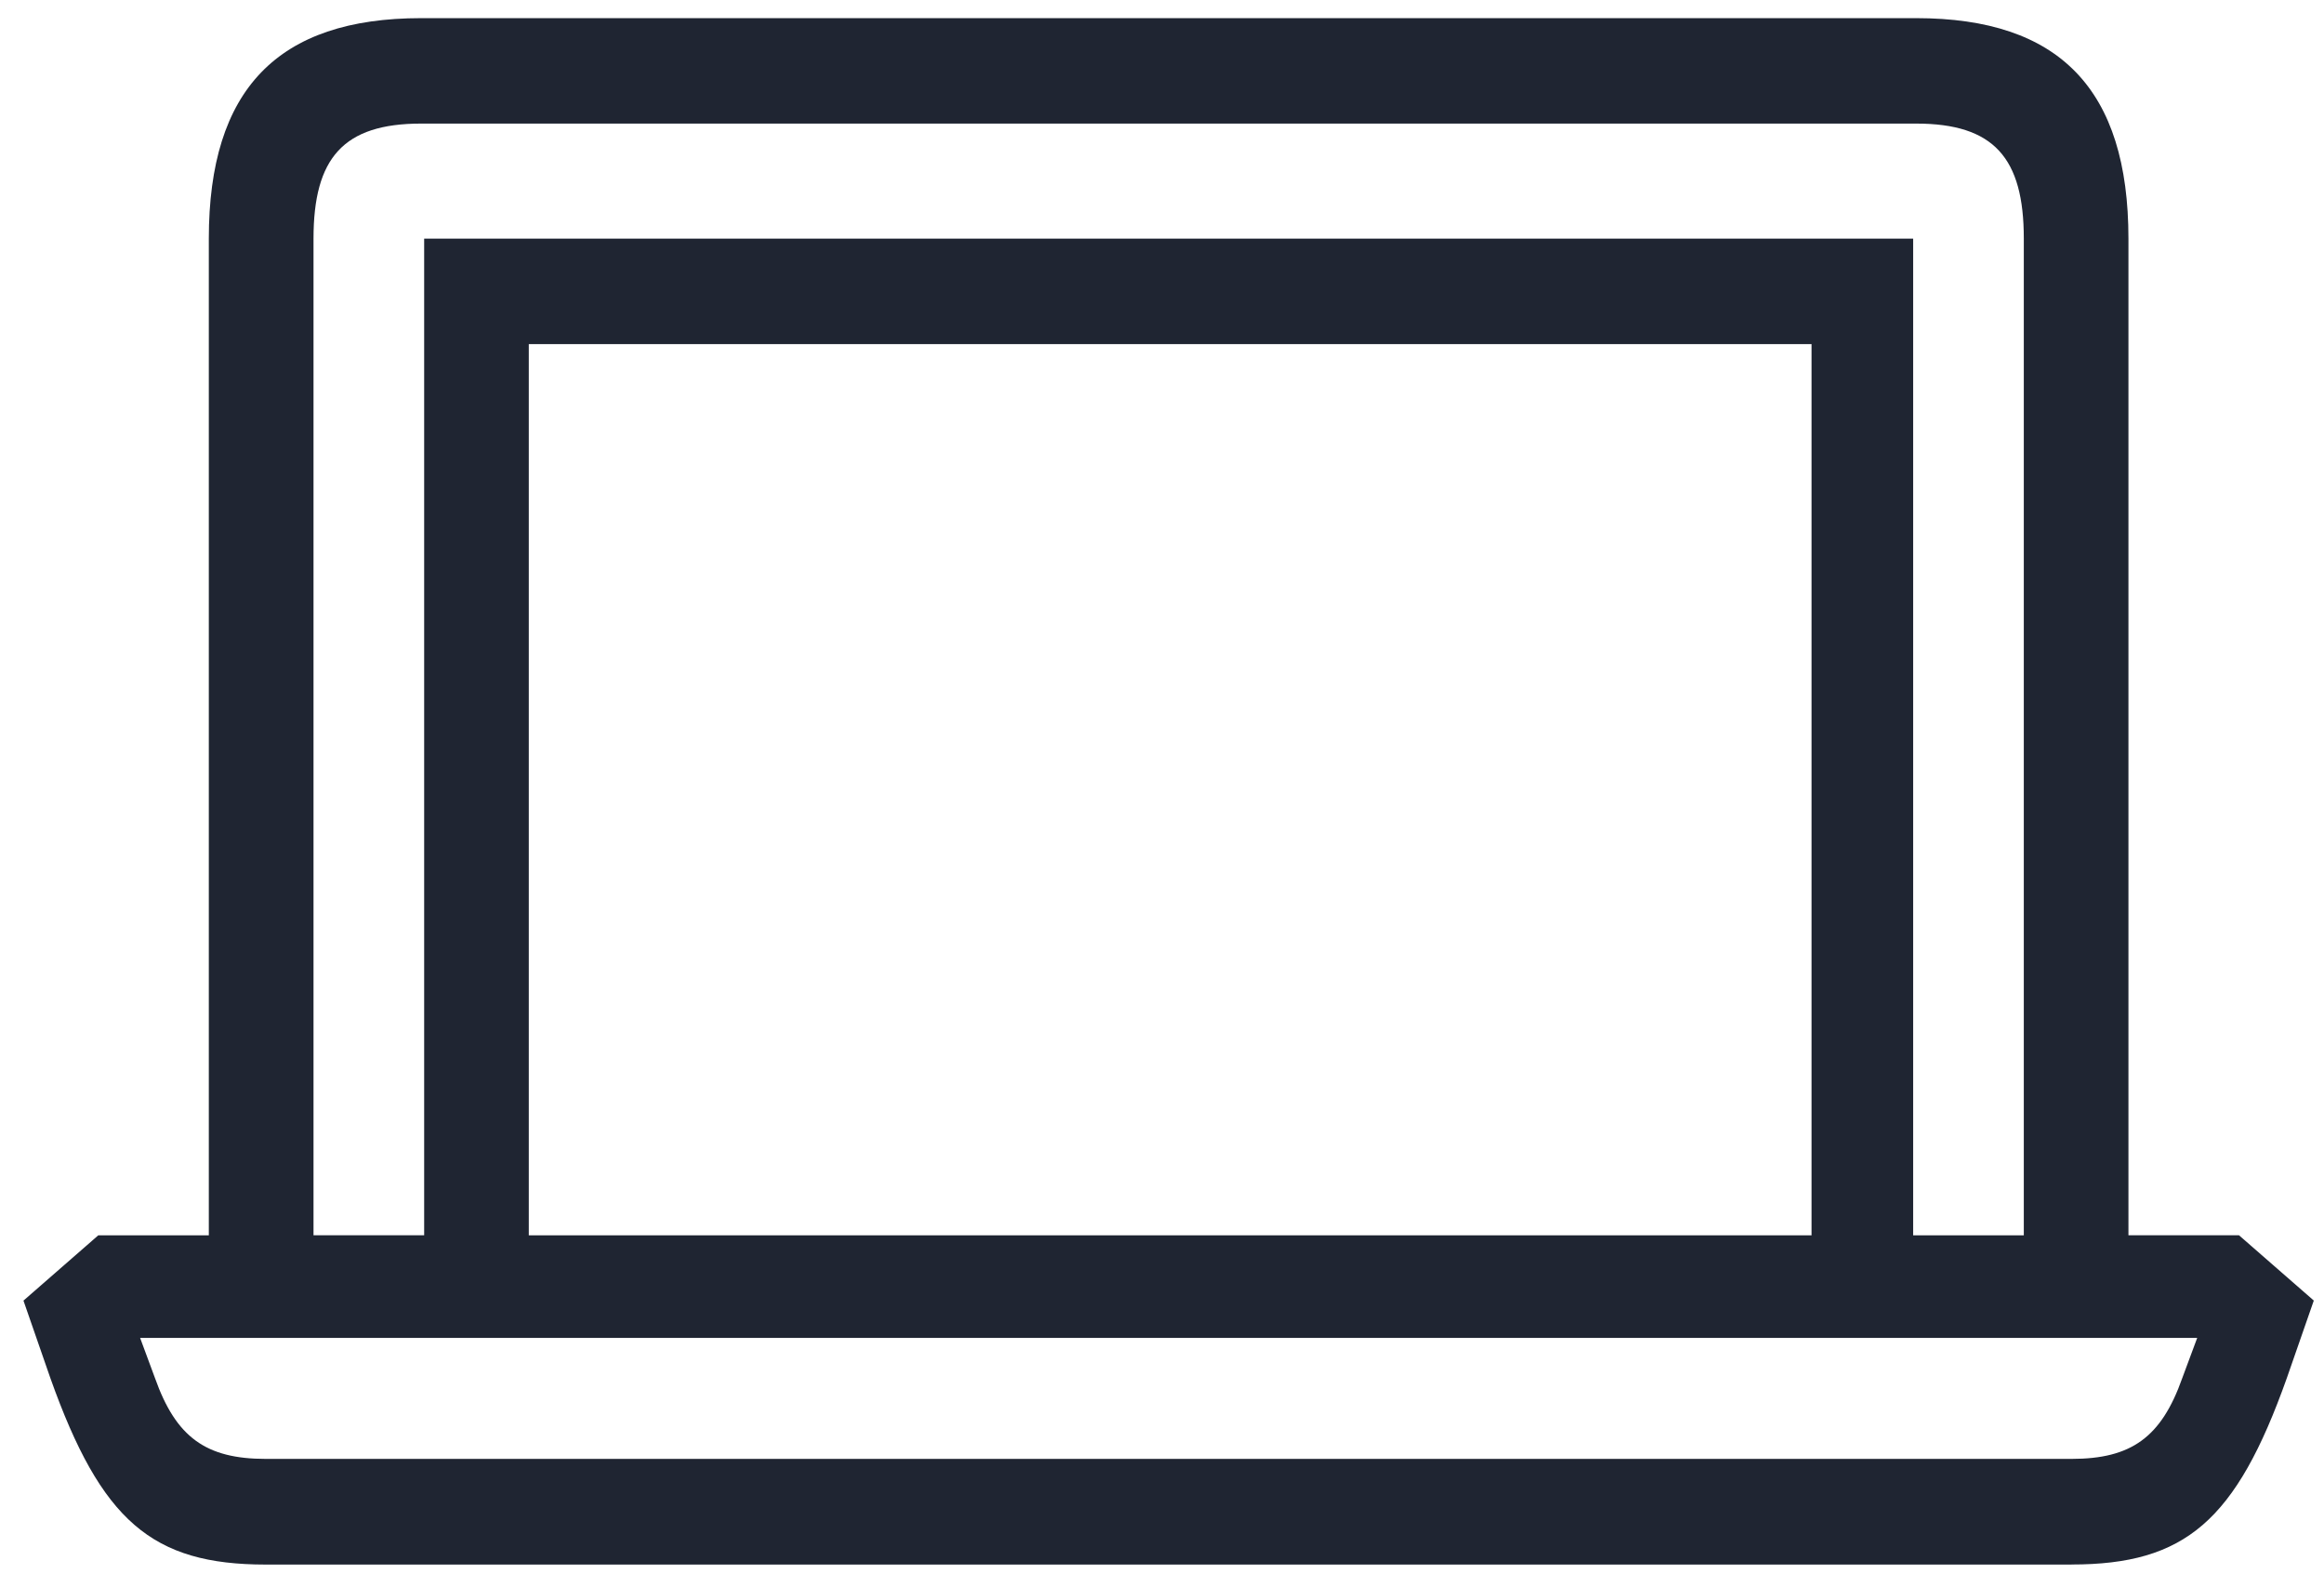
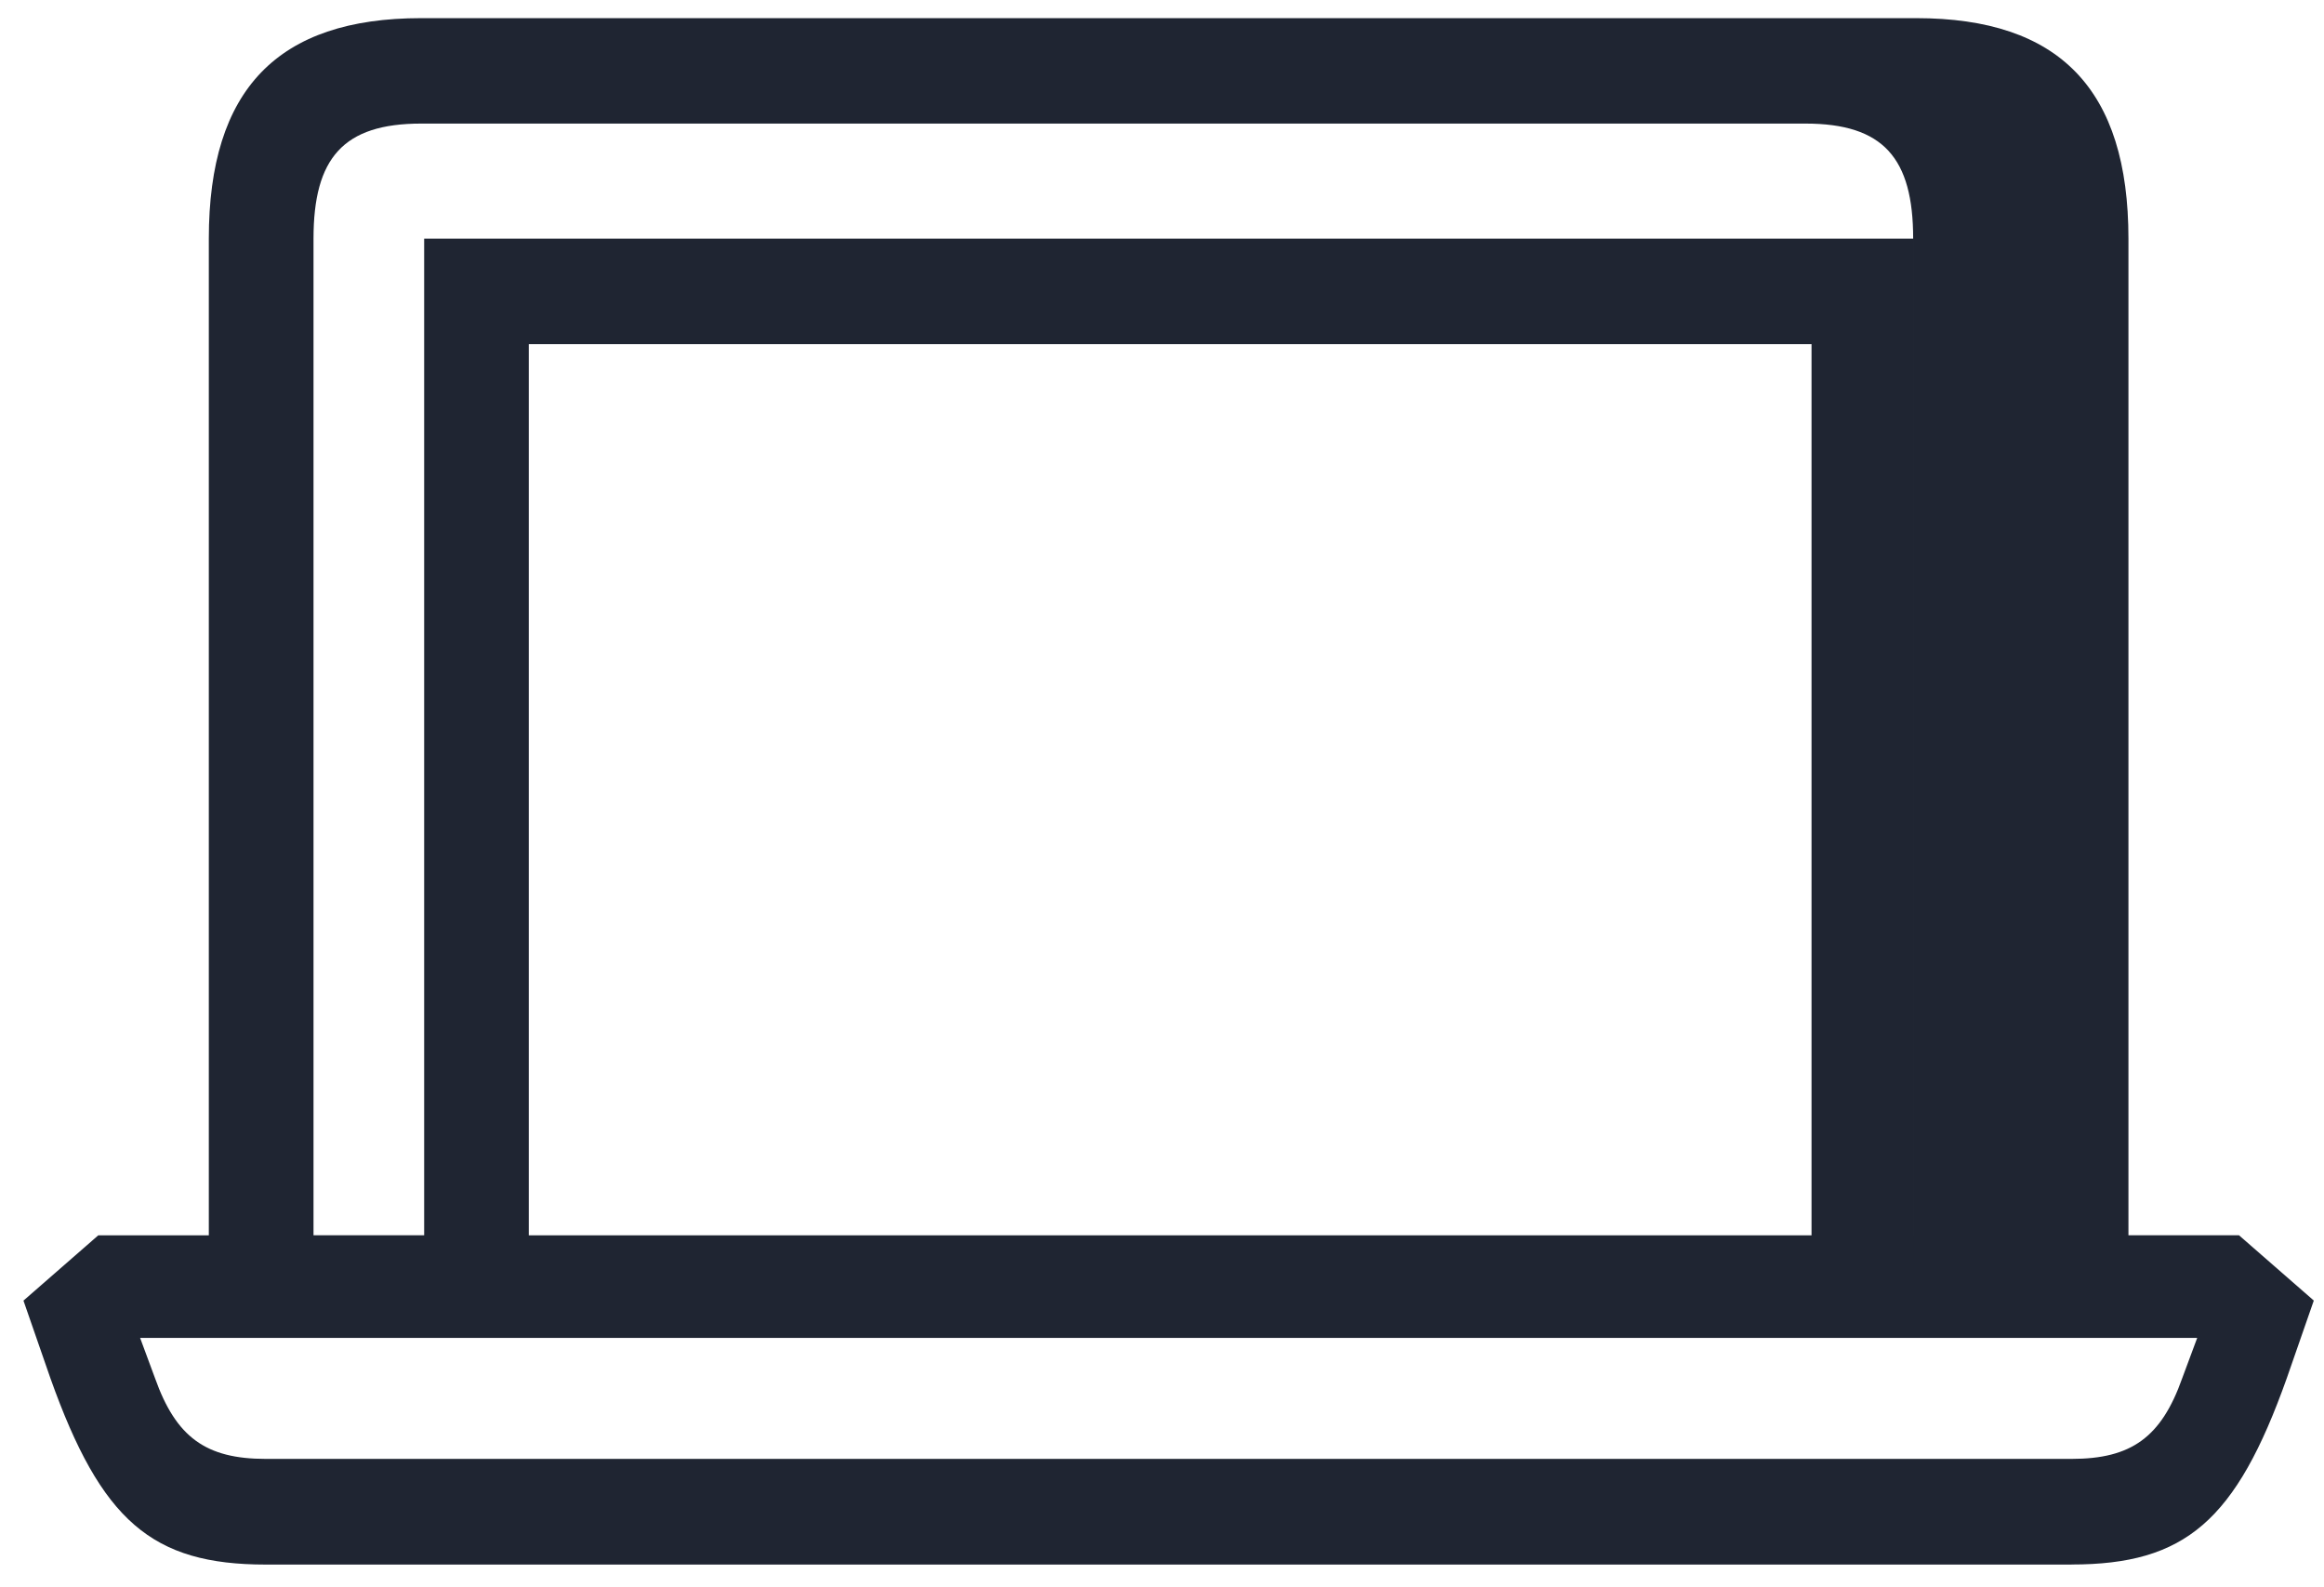
<svg xmlns="http://www.w3.org/2000/svg" xmlns:xlink="http://www.w3.org/1999/xlink" width="41" height="28" viewBox="0 0 41 28">
  <defs>
-     <path id="a" d="M12.329 31.791h22.63V16.07h-22.63V31.79zm24.423 0h1.952V14.209c0-1.424-.528-2.029-1.9-2.029H10.43c-1.371 0-1.899.605-1.899 2.03V31.79h1.952V14.209h26.269v17.582zm2.795 3.944c1.055 0 1.583-.382 1.952-1.424l.264-.71H5.472l.263.71c.37 1.042.897 1.424 1.952 1.424h31.86zm0 1.864H7.687c-2.004 0-2.901-.768-3.798-3.288l-.475-1.368 1.32-1.152h1.95V14.209c0-2.631 1.214-3.889 3.746-3.889h26.375c2.531 0 3.745 1.258 3.745 3.89V31.79H42.5l1.32 1.152-.476 1.368c-.896 2.52-1.793 3.288-3.798 3.288z" />
+     <path id="a" d="M12.329 31.791h22.63V16.07h-22.63V31.79zm24.423 0V14.209c0-1.424-.528-2.029-1.9-2.029H10.43c-1.371 0-1.899.605-1.899 2.03V31.79h1.952V14.209h26.269v17.582zm2.795 3.944c1.055 0 1.583-.382 1.952-1.424l.264-.71H5.472l.263.71c.37 1.042.897 1.424 1.952 1.424h31.86zm0 1.864H7.687c-2.004 0-2.901-.768-3.798-3.288l-.475-1.368 1.32-1.152h1.95V14.209c0-2.631 1.214-3.889 3.746-3.889h26.375c2.531 0 3.745 1.258 3.745 3.89V31.79H42.5l1.32 1.152-.476 1.368c-.896 2.52-1.793 3.288-3.798 3.288z" />
  </defs>
  <use fill="#1F2532" fill-rule="evenodd" transform="translate(-3 -10)" xlink:href="#a" />
</svg>